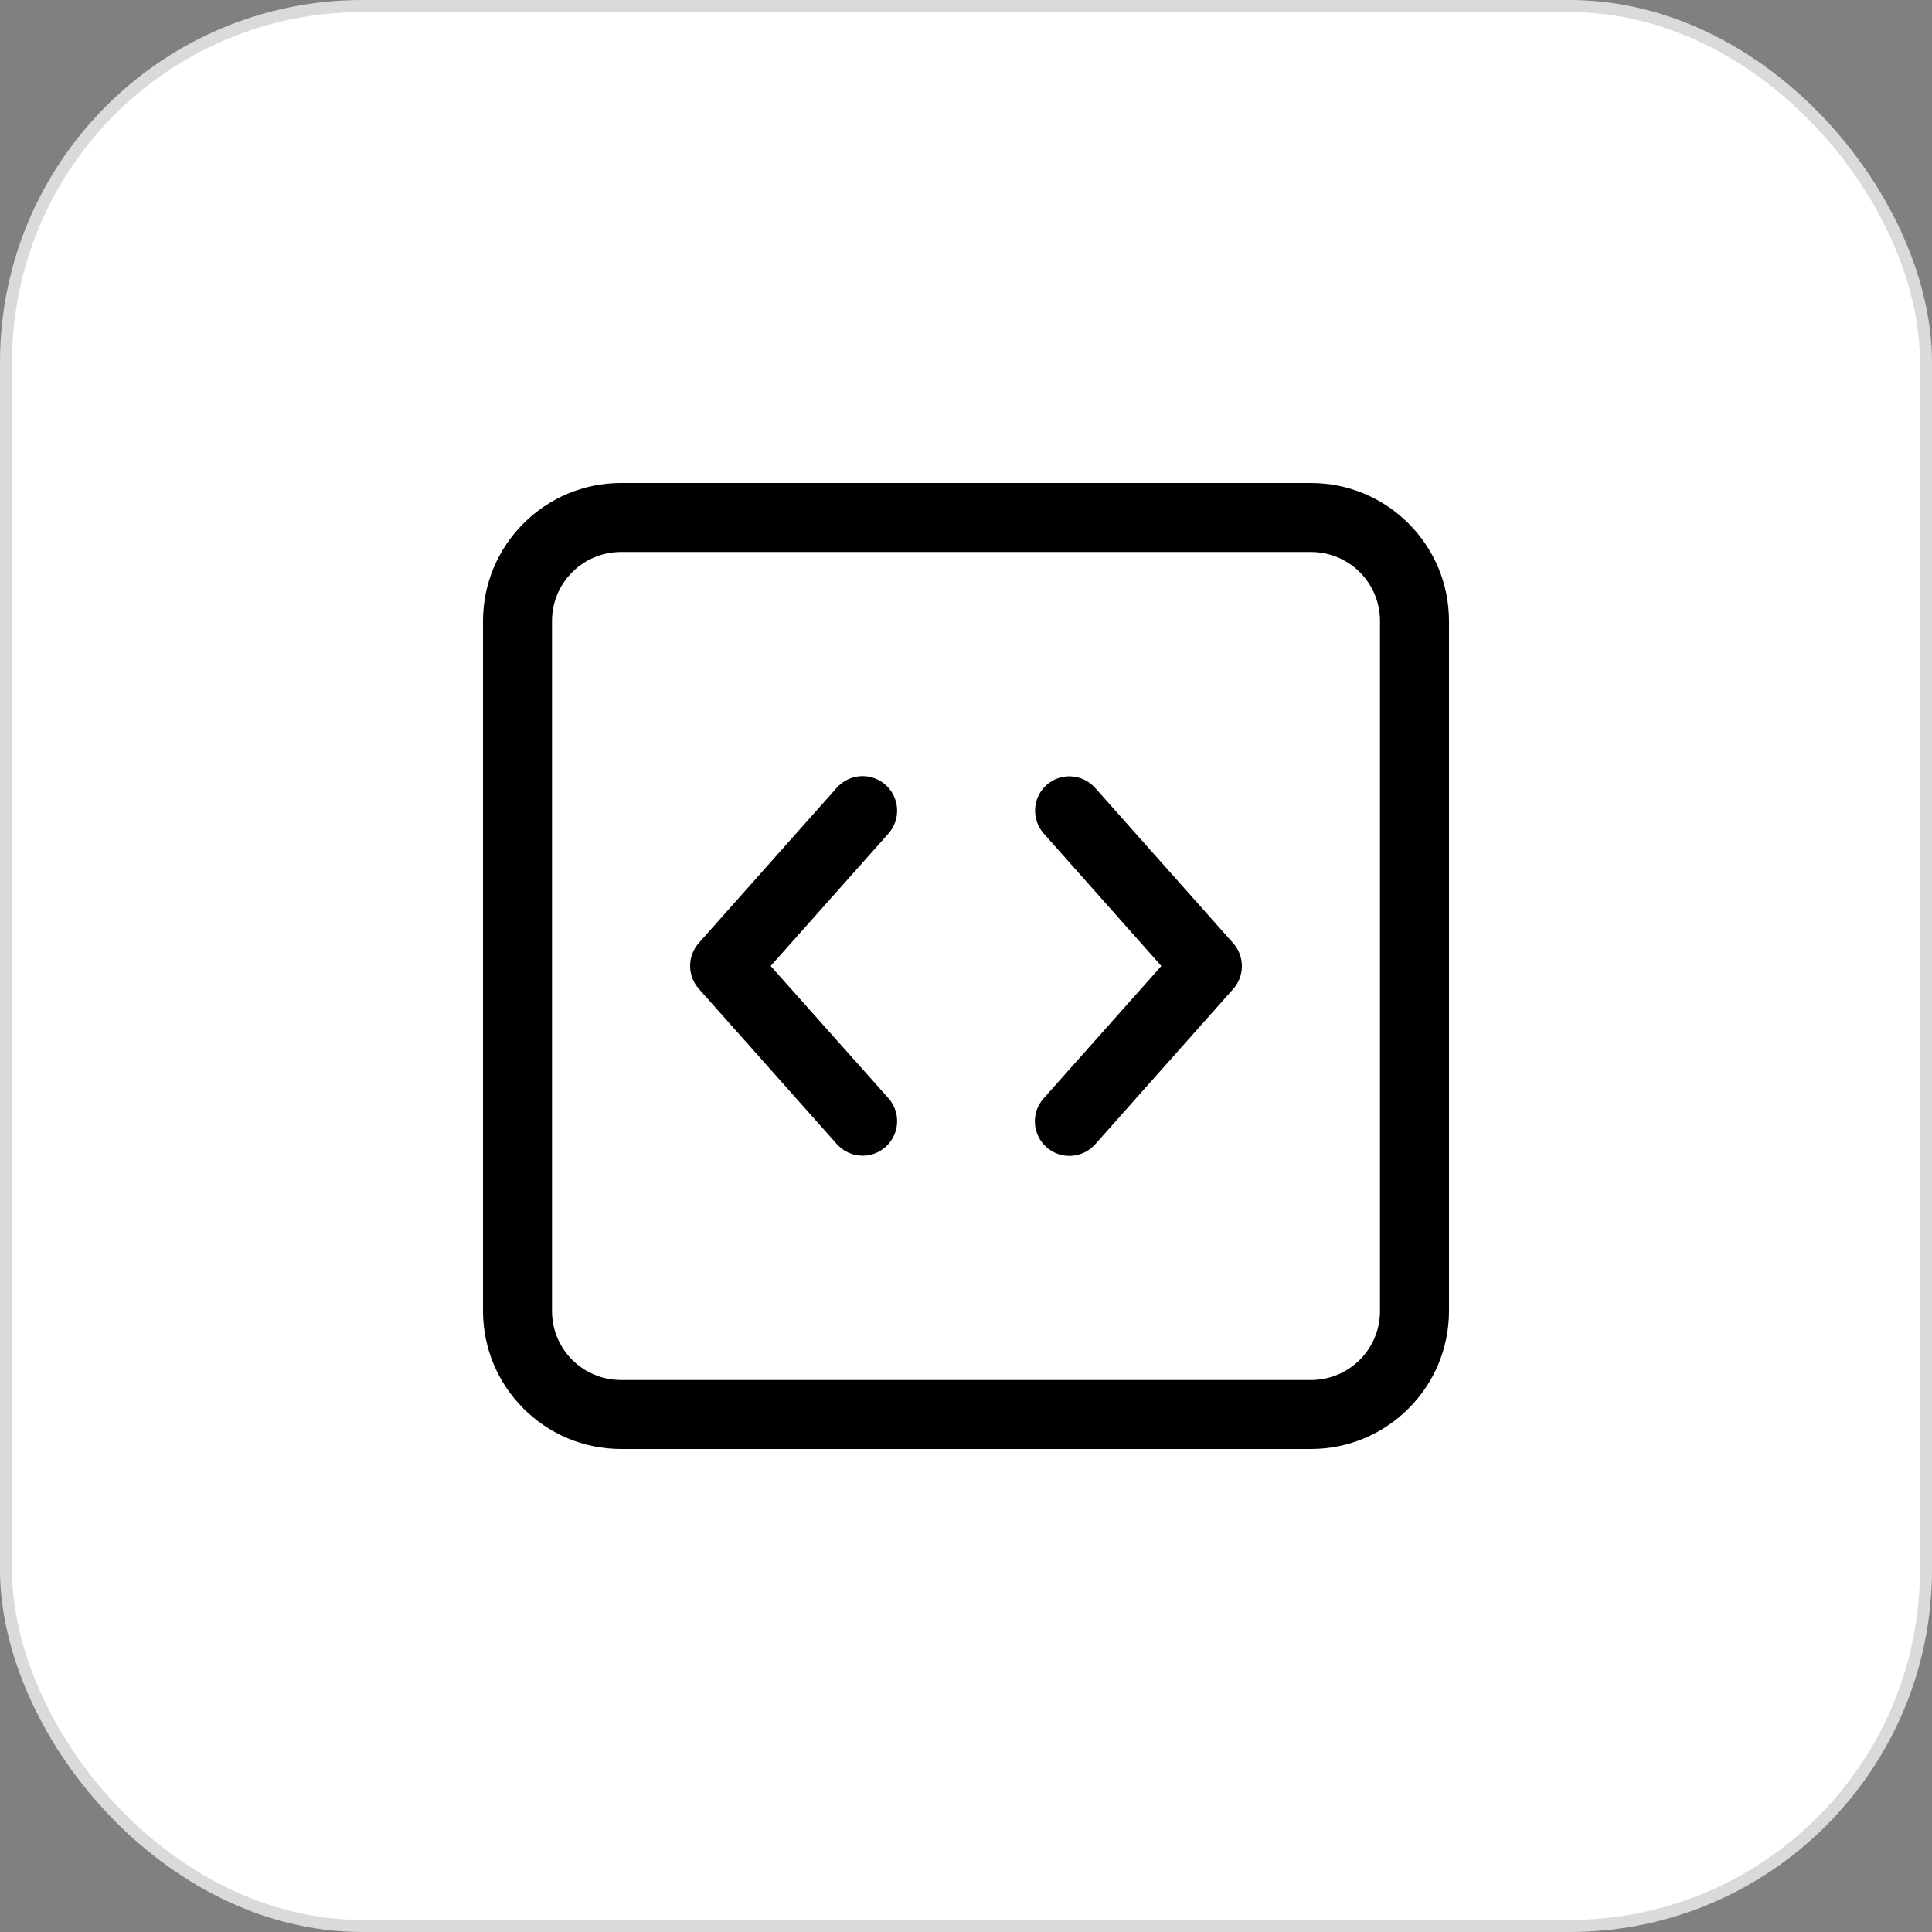
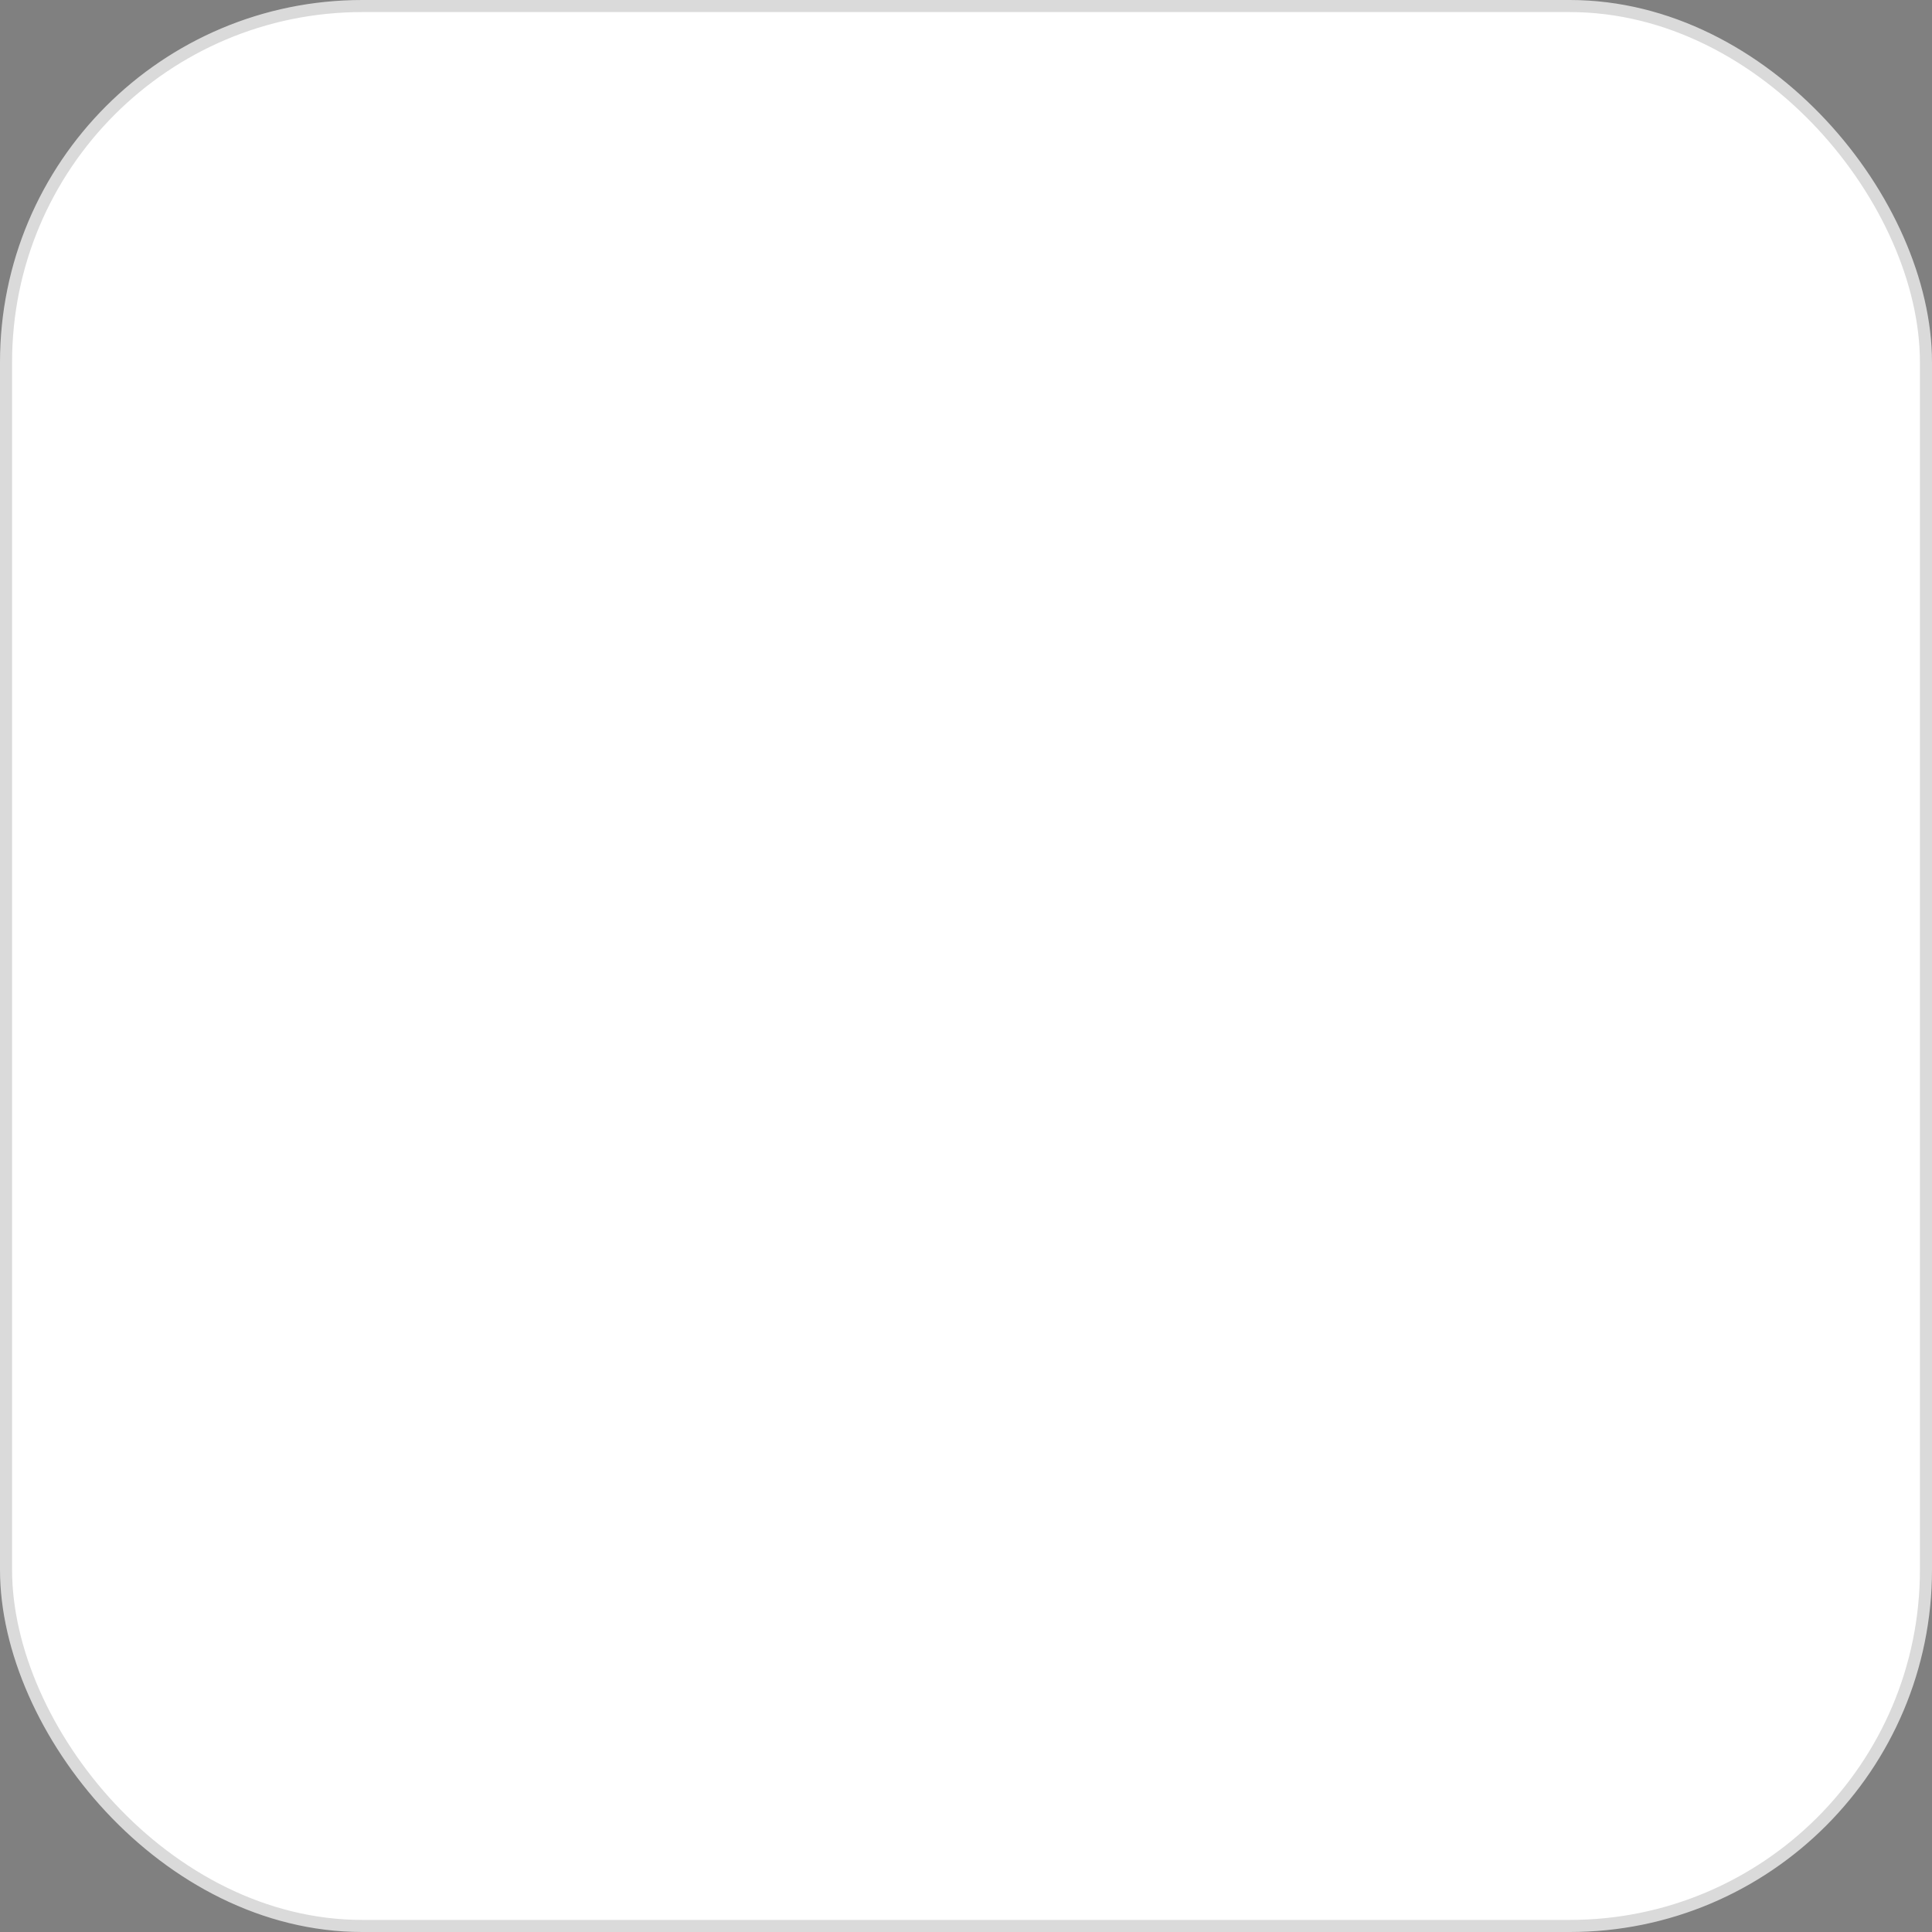
<svg xmlns="http://www.w3.org/2000/svg" width="80" height="80" viewBox="0 0 80 80" fill="none">
  <rect x="0" y="0" width="80" height="80" fill="#808080" stroke="none" />
  <rect x="0.25" y="0.25" width="79.5" height="79.5" rx="14.75" fill="white" stroke="#DADADA" stroke-width="0.5" />
-   <path d="M54.286 22.857C55.866 22.857 57.143 24.134 57.143 25.714V54.286C57.143 55.866 55.866 57.143 54.286 57.143H25.714C24.134 57.143 22.857 55.866 22.857 54.286V25.714C22.857 24.134 24.134 22.857 25.714 22.857H54.286ZM25.714 20C22.562 20 20 22.562 20 25.714V54.286C20 57.438 22.562 60 25.714 60H54.286C57.438 60 60 57.438 60 54.286V25.714C60 22.562 57.438 20 54.286 20H25.714ZM43.339 32.5C42.75 33.027 42.696 33.929 43.223 34.518L48.089 40L43.214 45.482C42.688 46.071 42.741 46.973 43.33 47.5C43.92 48.027 44.821 47.973 45.348 47.384L51.062 40.955C51.545 40.411 51.545 39.598 51.062 39.054L45.348 32.625C44.821 32.036 43.92 31.982 43.33 32.509L43.339 32.5ZM36.786 34.518C37.312 33.929 37.259 33.027 36.67 32.5C36.08 31.973 35.179 32.027 34.652 32.616L28.938 39.045C28.455 39.589 28.455 40.402 28.938 40.946L34.652 47.375C35.179 47.964 36.08 48.018 36.67 47.491C37.259 46.964 37.312 46.062 36.786 45.473L31.911 40L36.786 34.518Z" fill="black" />
</svg>